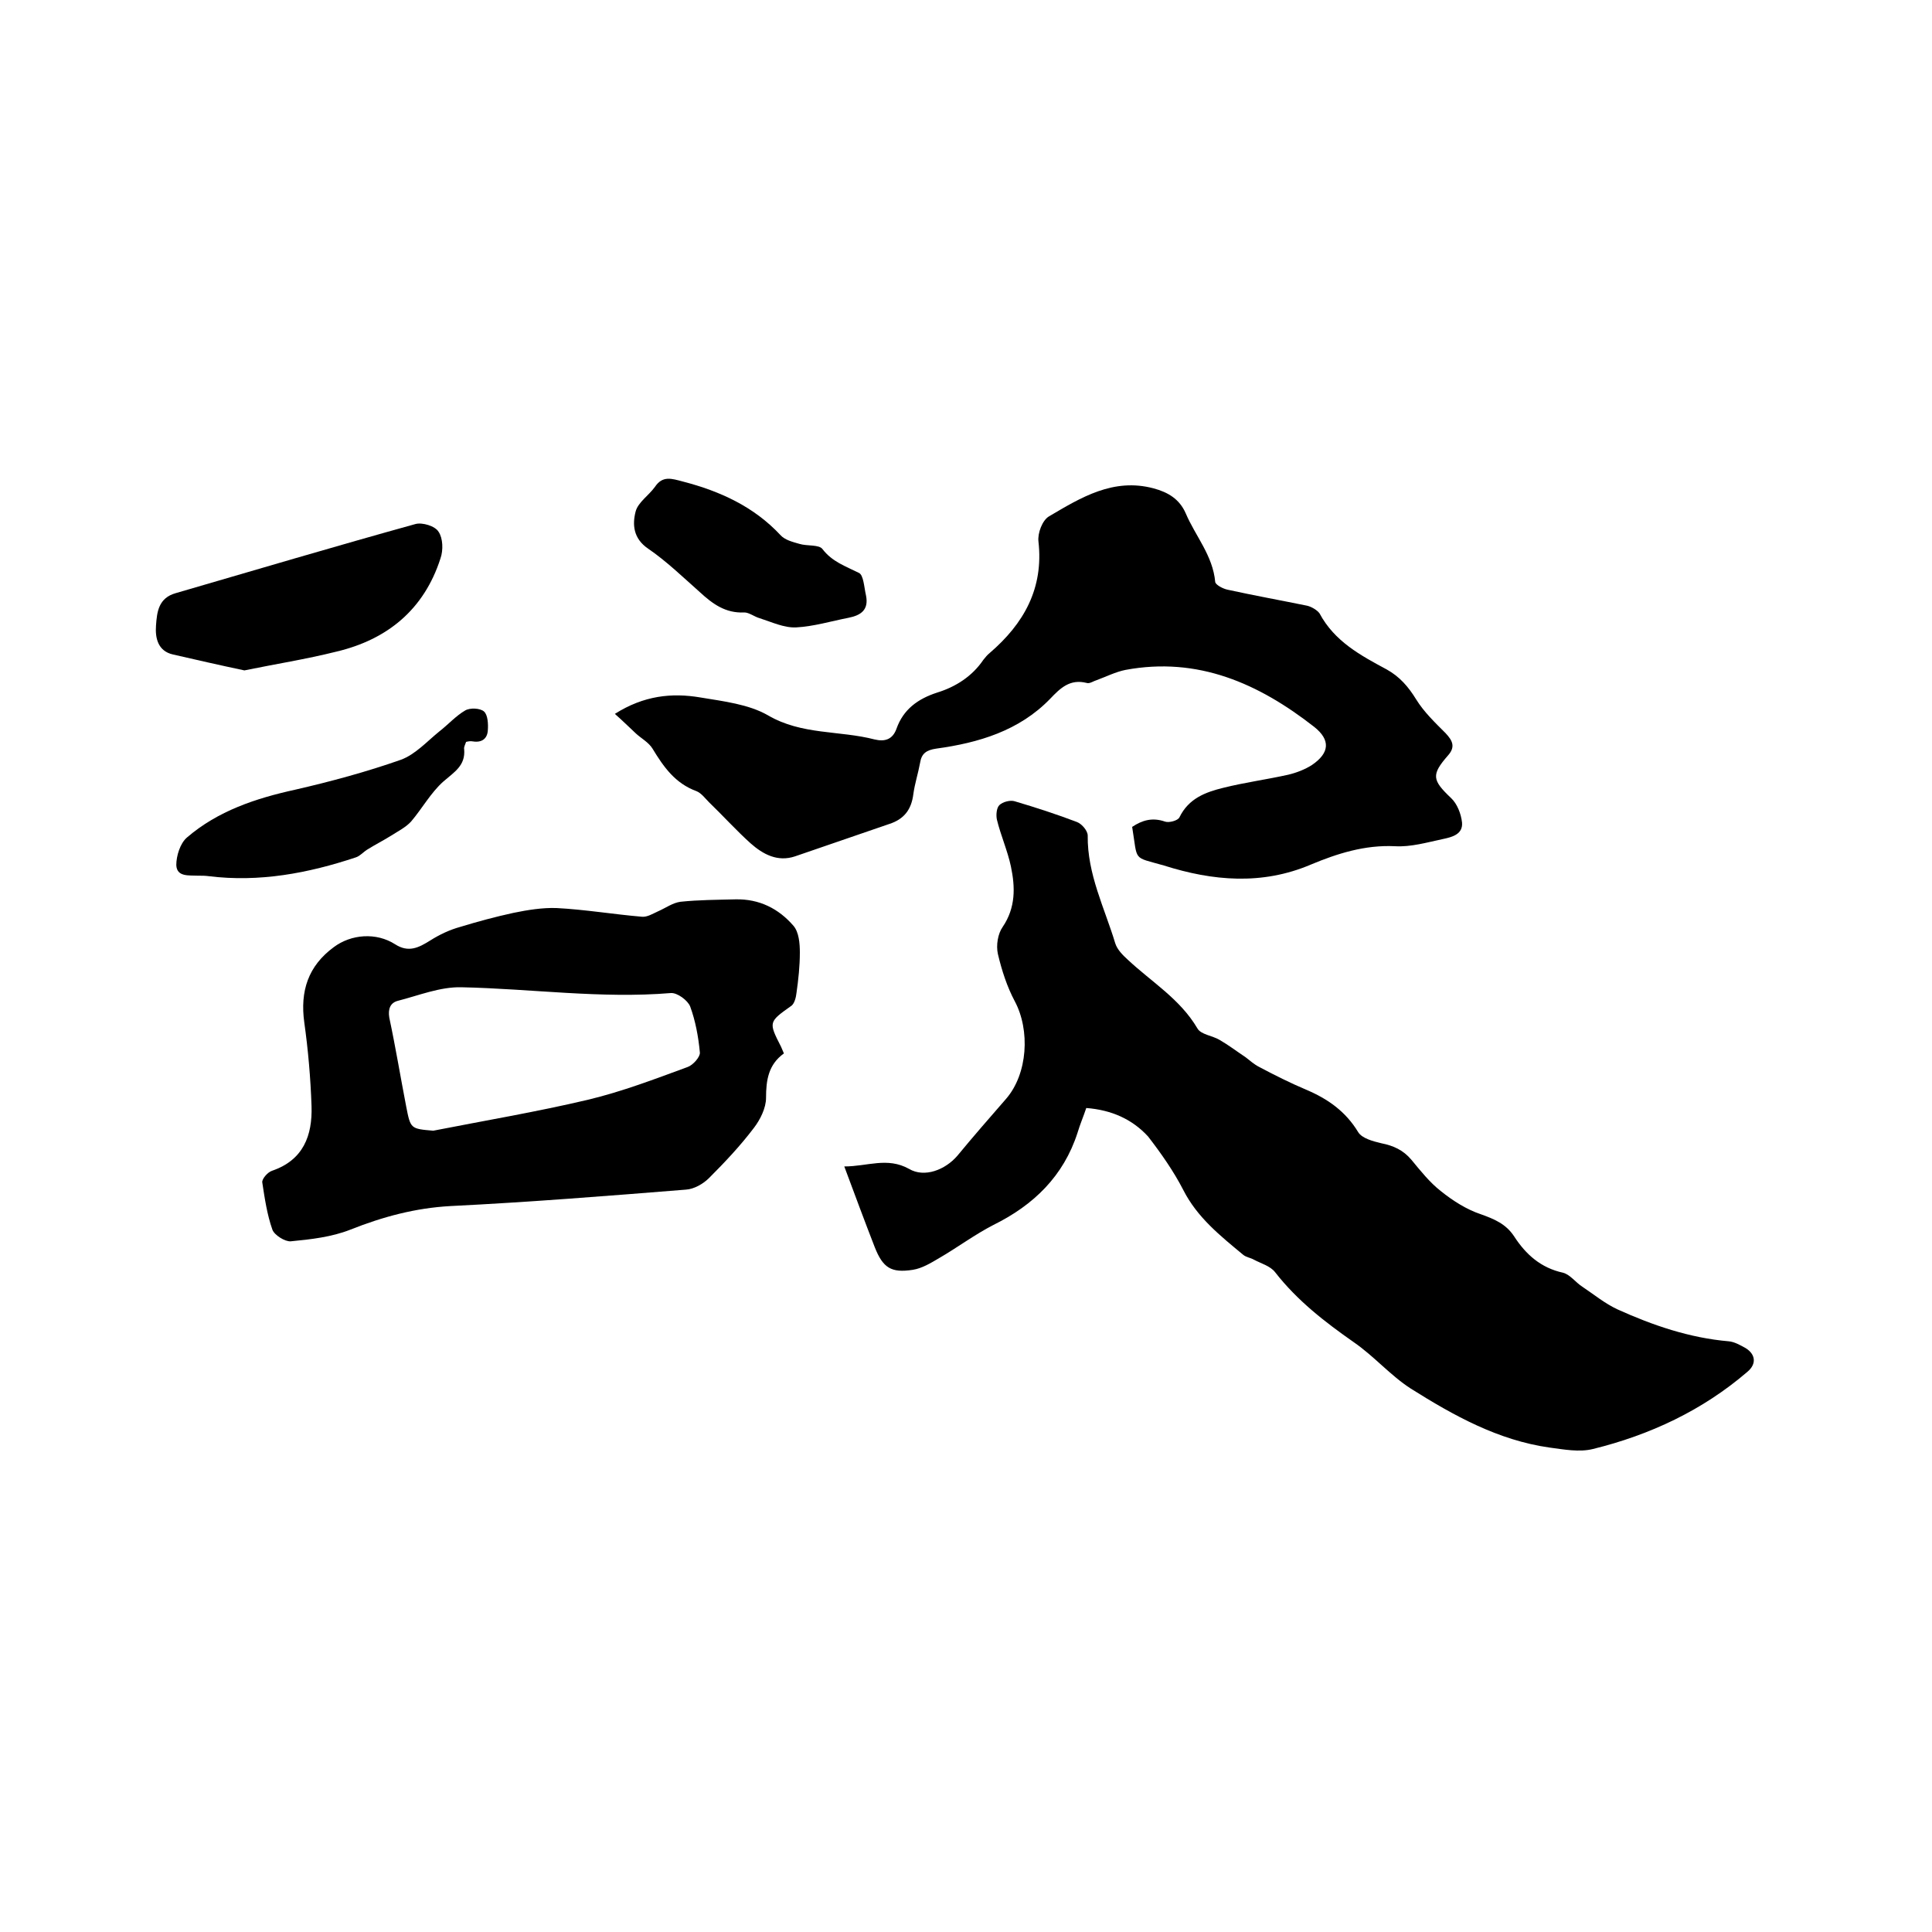
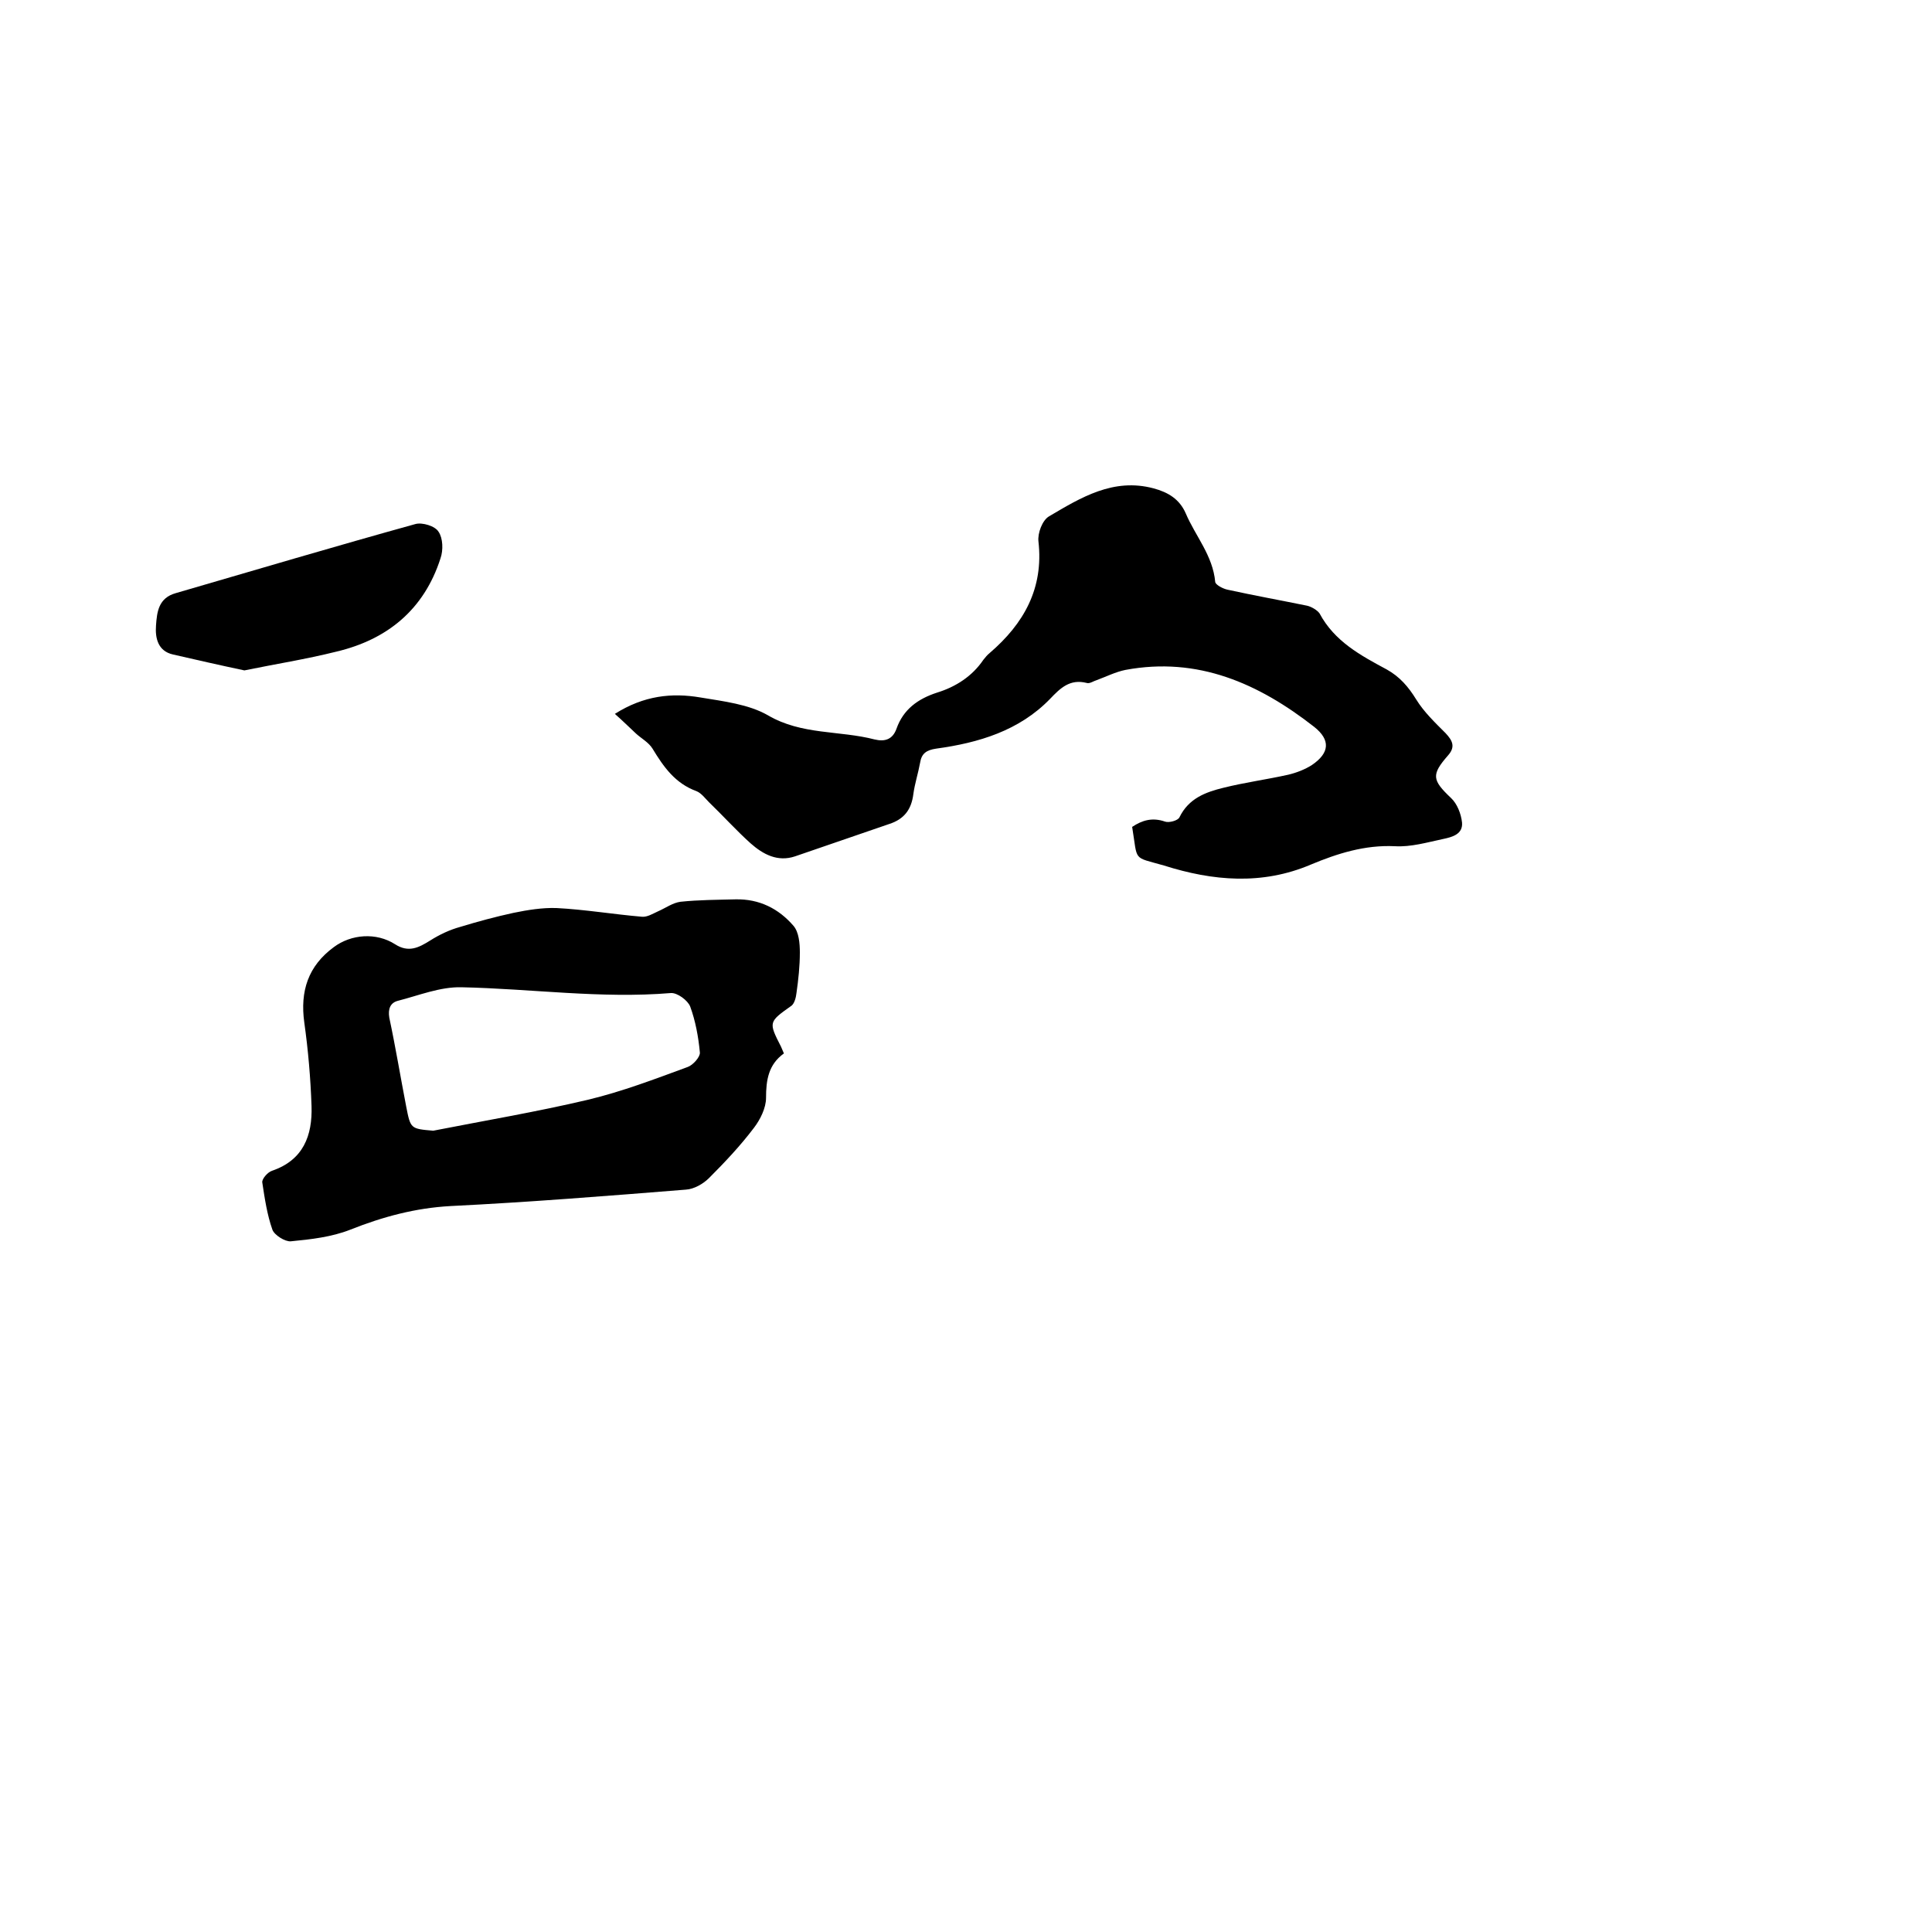
<svg xmlns="http://www.w3.org/2000/svg" enable-background="new 0 0 400 400" viewBox="0 0 400 400">
-   <path d="m224.9 229.4c-.6 1.8-1.3 3.4-1.8 5.1-2.9 9-9.1 15-17.4 19.1-3.9 2-7.5 4.7-11.3 6.9-1.7 1-3.5 2.1-5.4 2.4-4.5.7-6.2-.4-7.9-4.7-2.1-5.4-4.1-10.8-6.3-16.7 4.8 0 8.9-2 13.4.5 3.2 1.9 7.5.2 10-2.7 3.3-4 6.7-7.9 10.1-11.8 4.5-5.2 5-14.2 1.8-20.2-1.6-3-2.7-6.4-3.5-9.8-.4-1.8 0-4.2 1-5.6 2.7-4 2.6-8.2 1.7-12.5-.7-3.3-2.1-6.4-2.9-9.7-.2-.9-.1-2.4.5-3 .7-.7 2.3-1.1 3.2-.8 4.4 1.3 8.7 2.7 12.9 4.3 1 .4 2.2 1.8 2.2 2.8-.1 8 3.5 15 5.7 22.3.4 1.3 1.6 2.5 2.6 3.4 4.9 4.6 10.8 8.1 14.4 14.2.7 1.3 3.1 1.5 4.6 2.4 1.9 1.1 3.6 2.4 5.4 3.6.9.7 1.8 1.5 2.8 2 3.2 1.7 6.4 3.3 9.7 4.7 4.5 1.9 8.2 4.5 10.8 8.8.8 1.3 3.1 1.9 4.8 2.3 2.5.5 4.5 1.4 6.2 3.4 1.9 2.3 3.8 4.7 6.1 6.5 2.5 2 5.3 3.8 8.3 4.8 2.8 1 5.2 2 6.9 4.6 2.4 3.7 5.5 6.5 10.1 7.5 1.5.4 2.6 2 4 2.9 2.4 1.6 4.7 3.5 7.3 4.7 7.3 3.3 14.9 5.9 23 6.6 1.2.1 2.4.8 3.5 1.4 2.1 1.3 2.3 3.3.4 4.9-9.3 8-20.2 13.1-32 16-2.8.7-6 .1-9-.3-10.6-1.5-19.8-6.6-28.7-12.2-4.2-2.7-7.6-6.7-11.8-9.6-6-4.2-11.7-8.6-16.3-14.5-1-1.3-2.9-1.8-4.4-2.6-.7-.4-1.6-.5-2.2-1-4.7-3.9-9.5-7.7-12.4-13.4-2-3.9-4.6-7.6-7.3-11.1-3.3-3.6-7.6-5.5-12.8-5.9z" />
+   <path d="m224.9 229.4z" />
  <path d="m234.4 171.2c2.1-1.4 4.2-2 6.8-1.1.8.3 2.7-.2 3-.9 1.9-3.9 5.4-5.2 9.1-6.1 4.4-1.1 8.9-1.7 13.4-2.7 1.7-.4 3.5-1.1 4.9-2 3.7-2.5 3.9-5.2.5-7.9-11.5-9-24.1-14.6-39.1-11.8-2 .4-4 1.4-5.9 2.1-.7.2-1.5.8-2.1.6-3.5-.9-5.5 1.1-7.6 3.3-6.4 6.6-14.8 9.1-23.6 10.3-2 .3-3 1-3.3 2.9-.4 2.2-1.1 4.3-1.4 6.5-.4 3.2-1.9 5.2-5 6.2-6.5 2.2-13 4.5-19.5 6.7-3.6 1.2-6.6-.4-9.2-2.7-3-2.7-5.7-5.7-8.6-8.5-.8-.8-1.6-1.9-2.6-2.3-4.4-1.6-6.8-5-9.1-8.8-.8-1.3-2.3-2.1-3.4-3.1-1.4-1.3-2.7-2.6-4.4-4.1 6-3.8 11.8-4.4 17.7-3.4 4.8.8 10 1.4 14 3.7 7 4.1 14.8 3.1 22.1 5 2.1.5 3.7 0 4.5-2.2 1.4-4 4.4-6.2 8.4-7.5 3.9-1.2 7.3-3.4 9.6-6.8.4-.5.8-1 1.3-1.4 7.1-6.1 11.2-13.4 10.1-23.1-.2-1.7.8-4.4 2.2-5.2 6.6-3.9 13.3-8 21.6-5.8 3 .8 5.4 2.2 6.7 5.2 2 4.7 5.6 8.7 6.1 14.2.1.6 1.6 1.4 2.6 1.6 5.5 1.2 11 2.2 16.4 3.3.9.2 2.1.9 2.6 1.6 3.1 5.8 8.5 8.7 13.9 11.6 2.7 1.5 4.5 3.6 6.1 6.2s3.9 4.8 6.1 7c1.4 1.5 2.1 2.8.5 4.6-3.5 4-3.3 5.1.6 8.8 1.3 1.2 2.1 3.3 2.3 5.1.2 2.4-2 3-3.9 3.4-3.3.7-6.7 1.7-10 1.5-6.2-.3-11.9 1.5-17.4 3.8-10.1 4.3-20.3 3.4-30.4.2-6.6-1.9-5.4-.7-6.6-8z" />
  <path d="m162.3 218.1c-3.2 2.3-3.7 5.5-3.7 9.2 0 2.1-1.2 4.5-2.5 6.2-2.8 3.7-6 7.1-9.3 10.4-1.2 1.2-3.1 2.3-4.8 2.4-16.2 1.3-32.5 2.6-48.7 3.4-7.3.4-14 2.2-20.8 4.9-3.8 1.5-8.1 2-12.3 2.4-1.2.1-3.4-1.3-3.8-2.4-1.1-3.1-1.6-6.5-2.1-9.8-.1-.7 1.1-2.1 2-2.4 6.5-2.2 8.4-7.3 8.2-13.4-.2-5.8-.7-11.6-1.5-17.3-.9-6.5.8-11.7 6.1-15.6 3.6-2.7 8.8-3.1 12.7-.6 2.8 1.8 4.9.7 7.3-.8 1.9-1.2 4-2.2 6.2-2.8 3.6-1.1 7.3-2.1 11-2.9 2.9-.6 6-1.1 8.9-1 5.9.3 11.8 1.3 17.7 1.8 1.1.1 2.2-.6 3.3-1.1 1.6-.7 3.1-1.8 4.7-2 3.8-.4 7.6-.4 11.4-.5 4.9-.1 8.9 1.9 12 5.5 1.1 1.3 1.3 3.6 1.3 5.5 0 2.8-.3 5.6-.7 8.4-.1.9-.4 2.1-1 2.6-4.8 3.4-4.8 3.4-2.2 8.5.1.2.3.7.6 1.4zm-72.6 16c10.7-2.1 21.4-3.9 32-6.4 7.1-1.7 13.9-4.3 20.7-6.8 1.1-.4 2.6-2.1 2.5-3-.3-3.2-.9-6.5-2-9.5-.5-1.3-2.7-2.9-4-2.8-14.5 1.2-28.9-.9-43.4-1.2-4.4-.1-8.8 1.7-13.1 2.8-1.6.4-2.1 1.7-1.8 3.5 1.3 6.1 2.3 12.2 3.5 18.4.9 4.6.9 4.6 5.6 5z" />
  <path d="m50.6 138.8c-5.2-1.1-10-2.2-14.8-3.3-3.1-.7-3.7-3.4-3.5-6 .2-2.8.5-5.7 4.1-6.7 16.5-4.8 33-9.7 49.6-14.3 1.4-.4 4.1.4 4.8 1.6.9 1.3 1 3.8.4 5.5-3.4 10.6-11 16.8-21.5 19.3-6.4 1.6-12.8 2.6-19.1 3.9z" />
-   <path d="m96.5 153.6c-.2.6-.5 1.1-.4 1.5.3 3.4-2 4.7-4.3 6.7-2.6 2.3-4.4 5.6-6.7 8.3-1.1 1.2-2.7 2-4.1 2.9-1.6 1-3.2 1.8-4.8 2.8-.9.5-1.6 1.4-2.5 1.7-9.9 3.3-20 5.2-30.5 3.9-.7-.1-1.5-.1-2.2-.1-1.9-.1-4.4.3-4.5-2.2 0-1.9.8-4.5 2.2-5.7 6.4-5.5 14.2-8.1 22.4-9.9 7.4-1.7 14.8-3.7 21.9-6.2 3-1.1 5.4-3.8 8-5.9 1.8-1.4 3.4-3.2 5.3-4.3 1-.6 3.1-.5 3.9.2s.9 2.6.8 3.9c-.1 1.7-1.2 2.6-3.1 2.3-.5-.1-1 0-1.4.1z" />
-   <path d="m179.3 123.3c.6 3-1.1 4.1-3.6 4.6-3.6.7-7.2 1.8-10.9 2-2.5.1-5-1.1-7.5-1.9-1.1-.3-2.2-1.2-3.2-1.2-3.9.2-6.6-1.8-9.2-4.2-3.5-3.1-6.9-6.4-10.7-9-3.1-2.1-3.3-5-2.6-7.7.5-1.9 2.7-3.3 4-5.1 1.6-2.4 3.5-1.7 5.8-1.1 7.7 2 14.7 5.2 20.2 11.1.9 1 2.5 1.4 3.9 1.8 1.6.5 4.1.1 4.8 1.1 2 2.6 4.7 3.5 7.5 4.9 1 .4 1.1 3 1.5 4.7z" />
</svg>